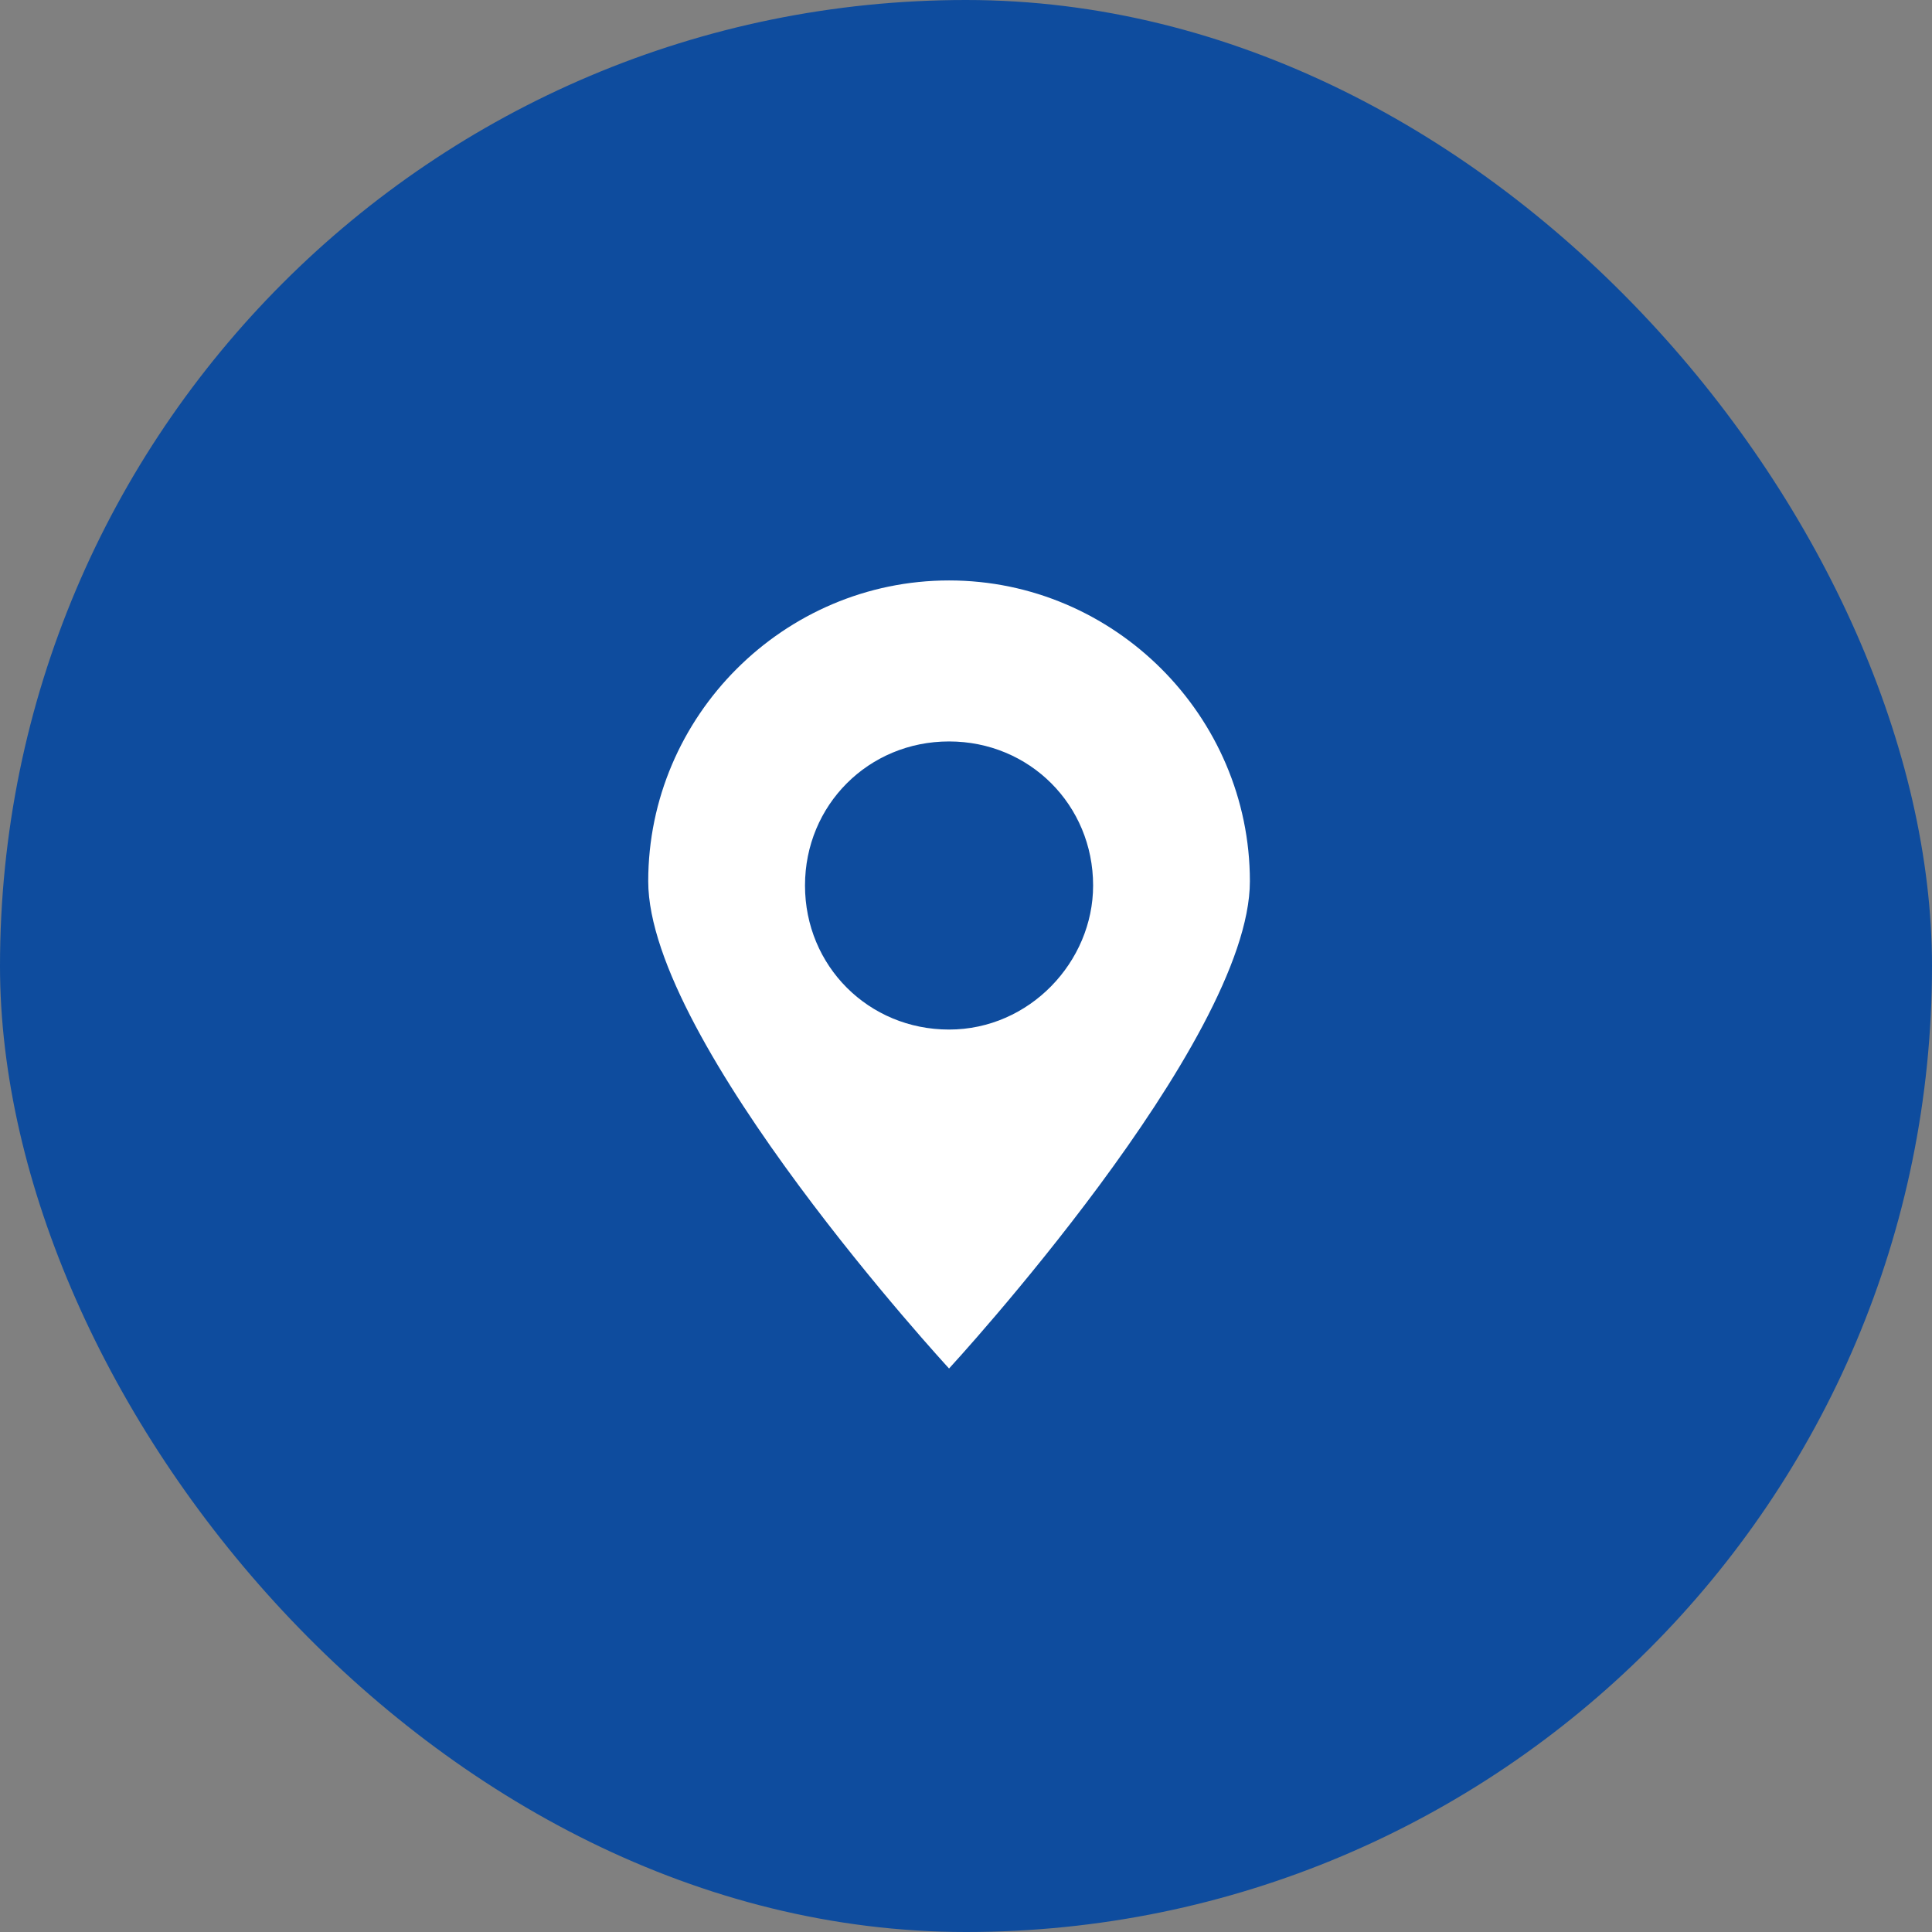
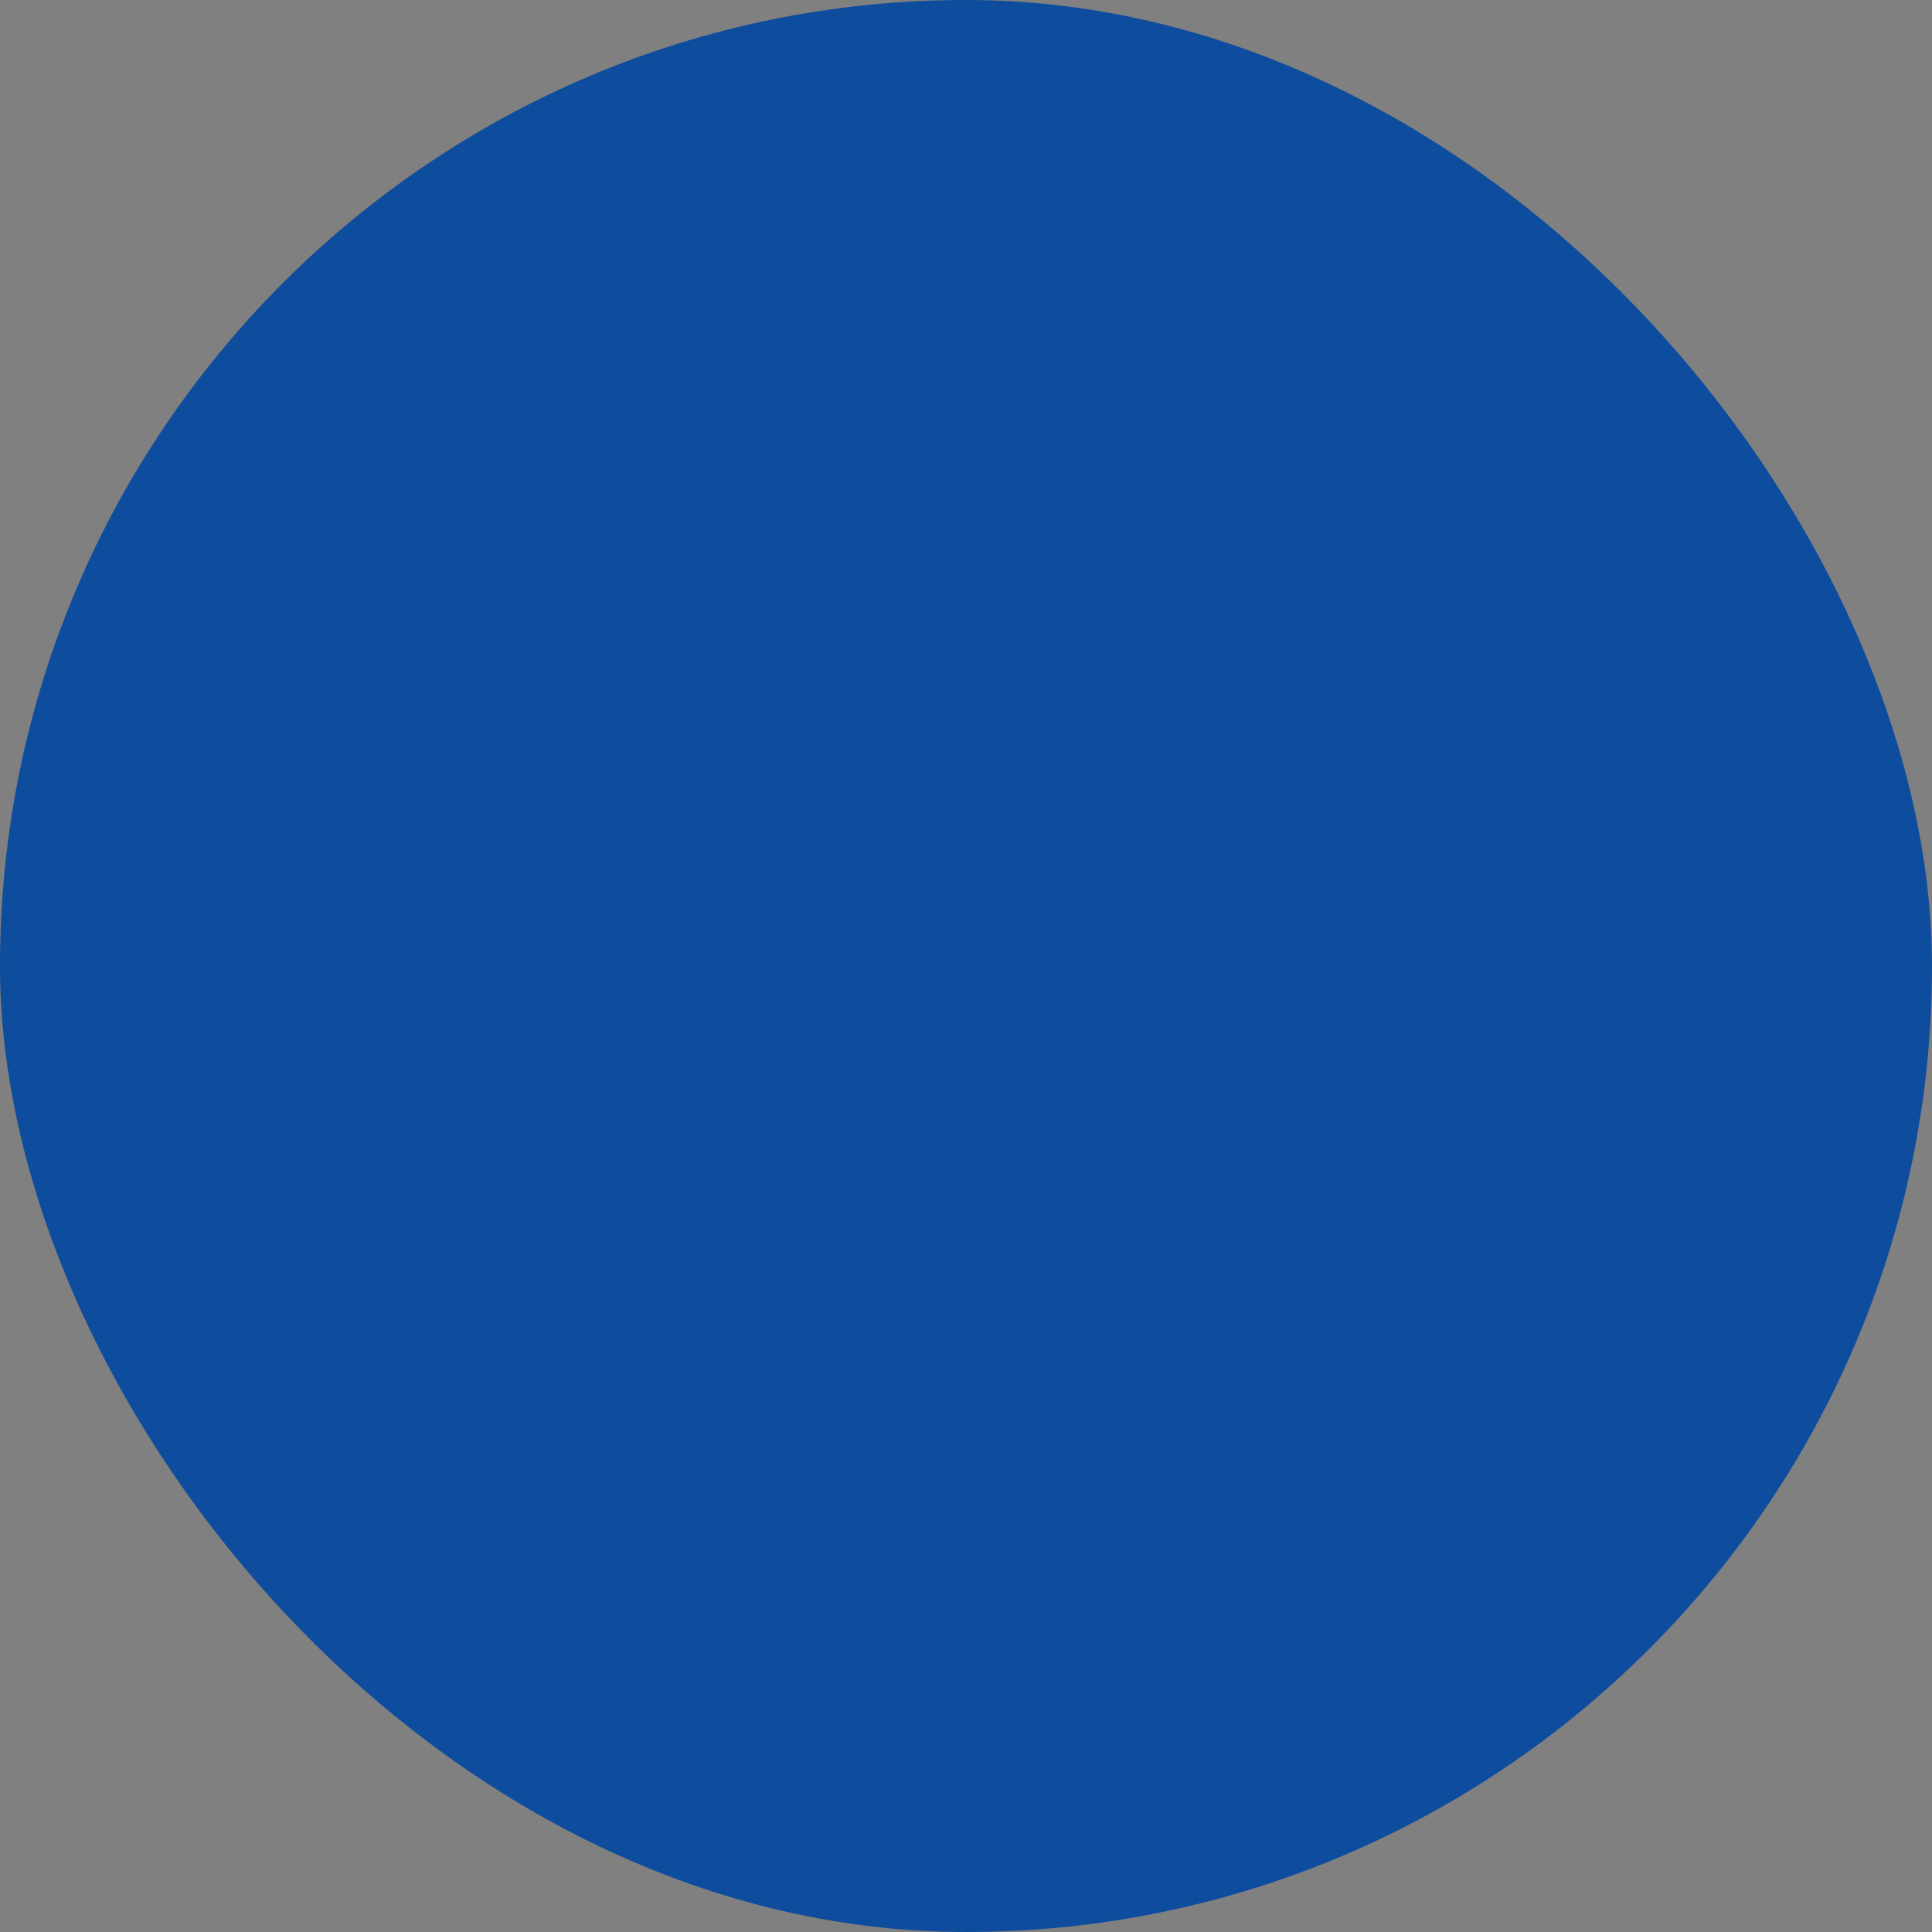
<svg xmlns="http://www.w3.org/2000/svg" width="48" height="48" viewBox="0 0 48 48" fill="none">
  <rect x="0" y="0" width="48" height="48" fill="#808080" stroke="none" />
  <rect width="48" height="48" rx="24" fill="#0E4C9E" />
-   <path d="M23.579 14.421C19.474 14.421 16.105 17.789 16.105 21.895C16.105 25.895 23.579 34 23.579 34C23.579 34 31.053 25.895 31.053 21.895C31.053 17.789 27.684 14.421 23.579 14.421ZM23.579 25.579C21.579 25.579 20 24 20 22C20 20 21.579 18.421 23.579 18.421C25.579 18.421 27.158 20 27.158 22C27.158 23.895 25.579 25.579 23.579 25.579Z" fill="white" />
</svg>